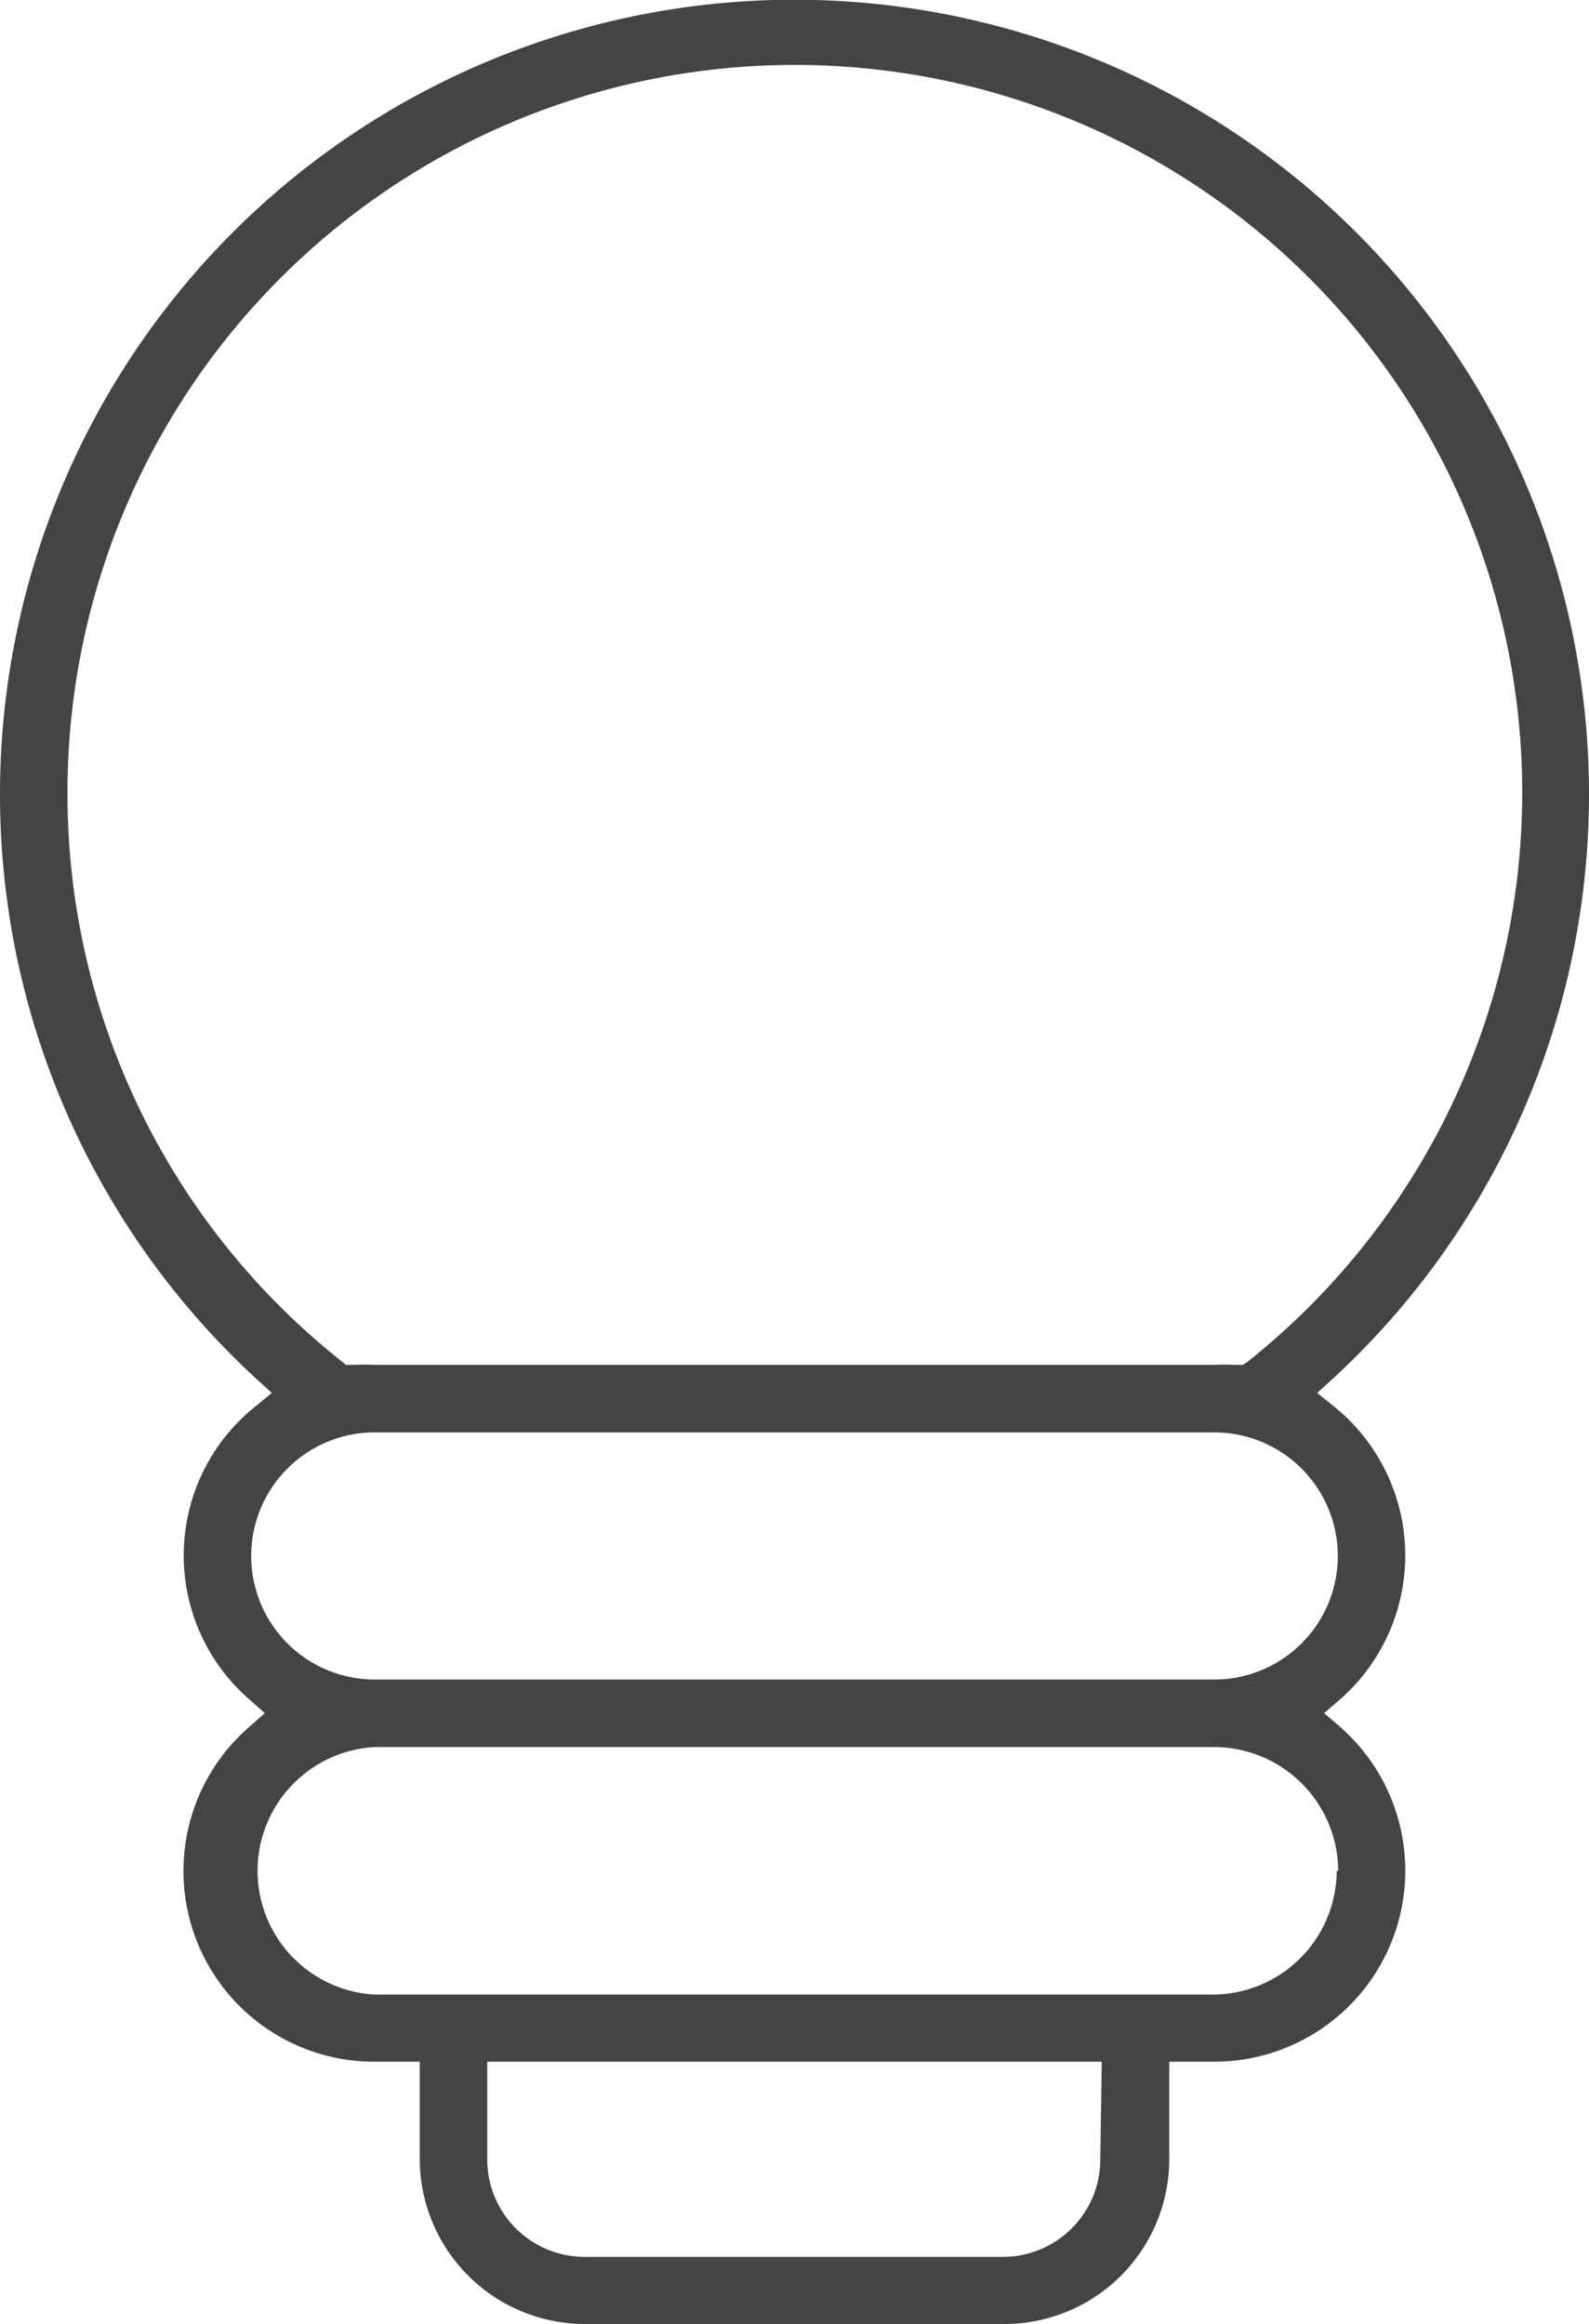
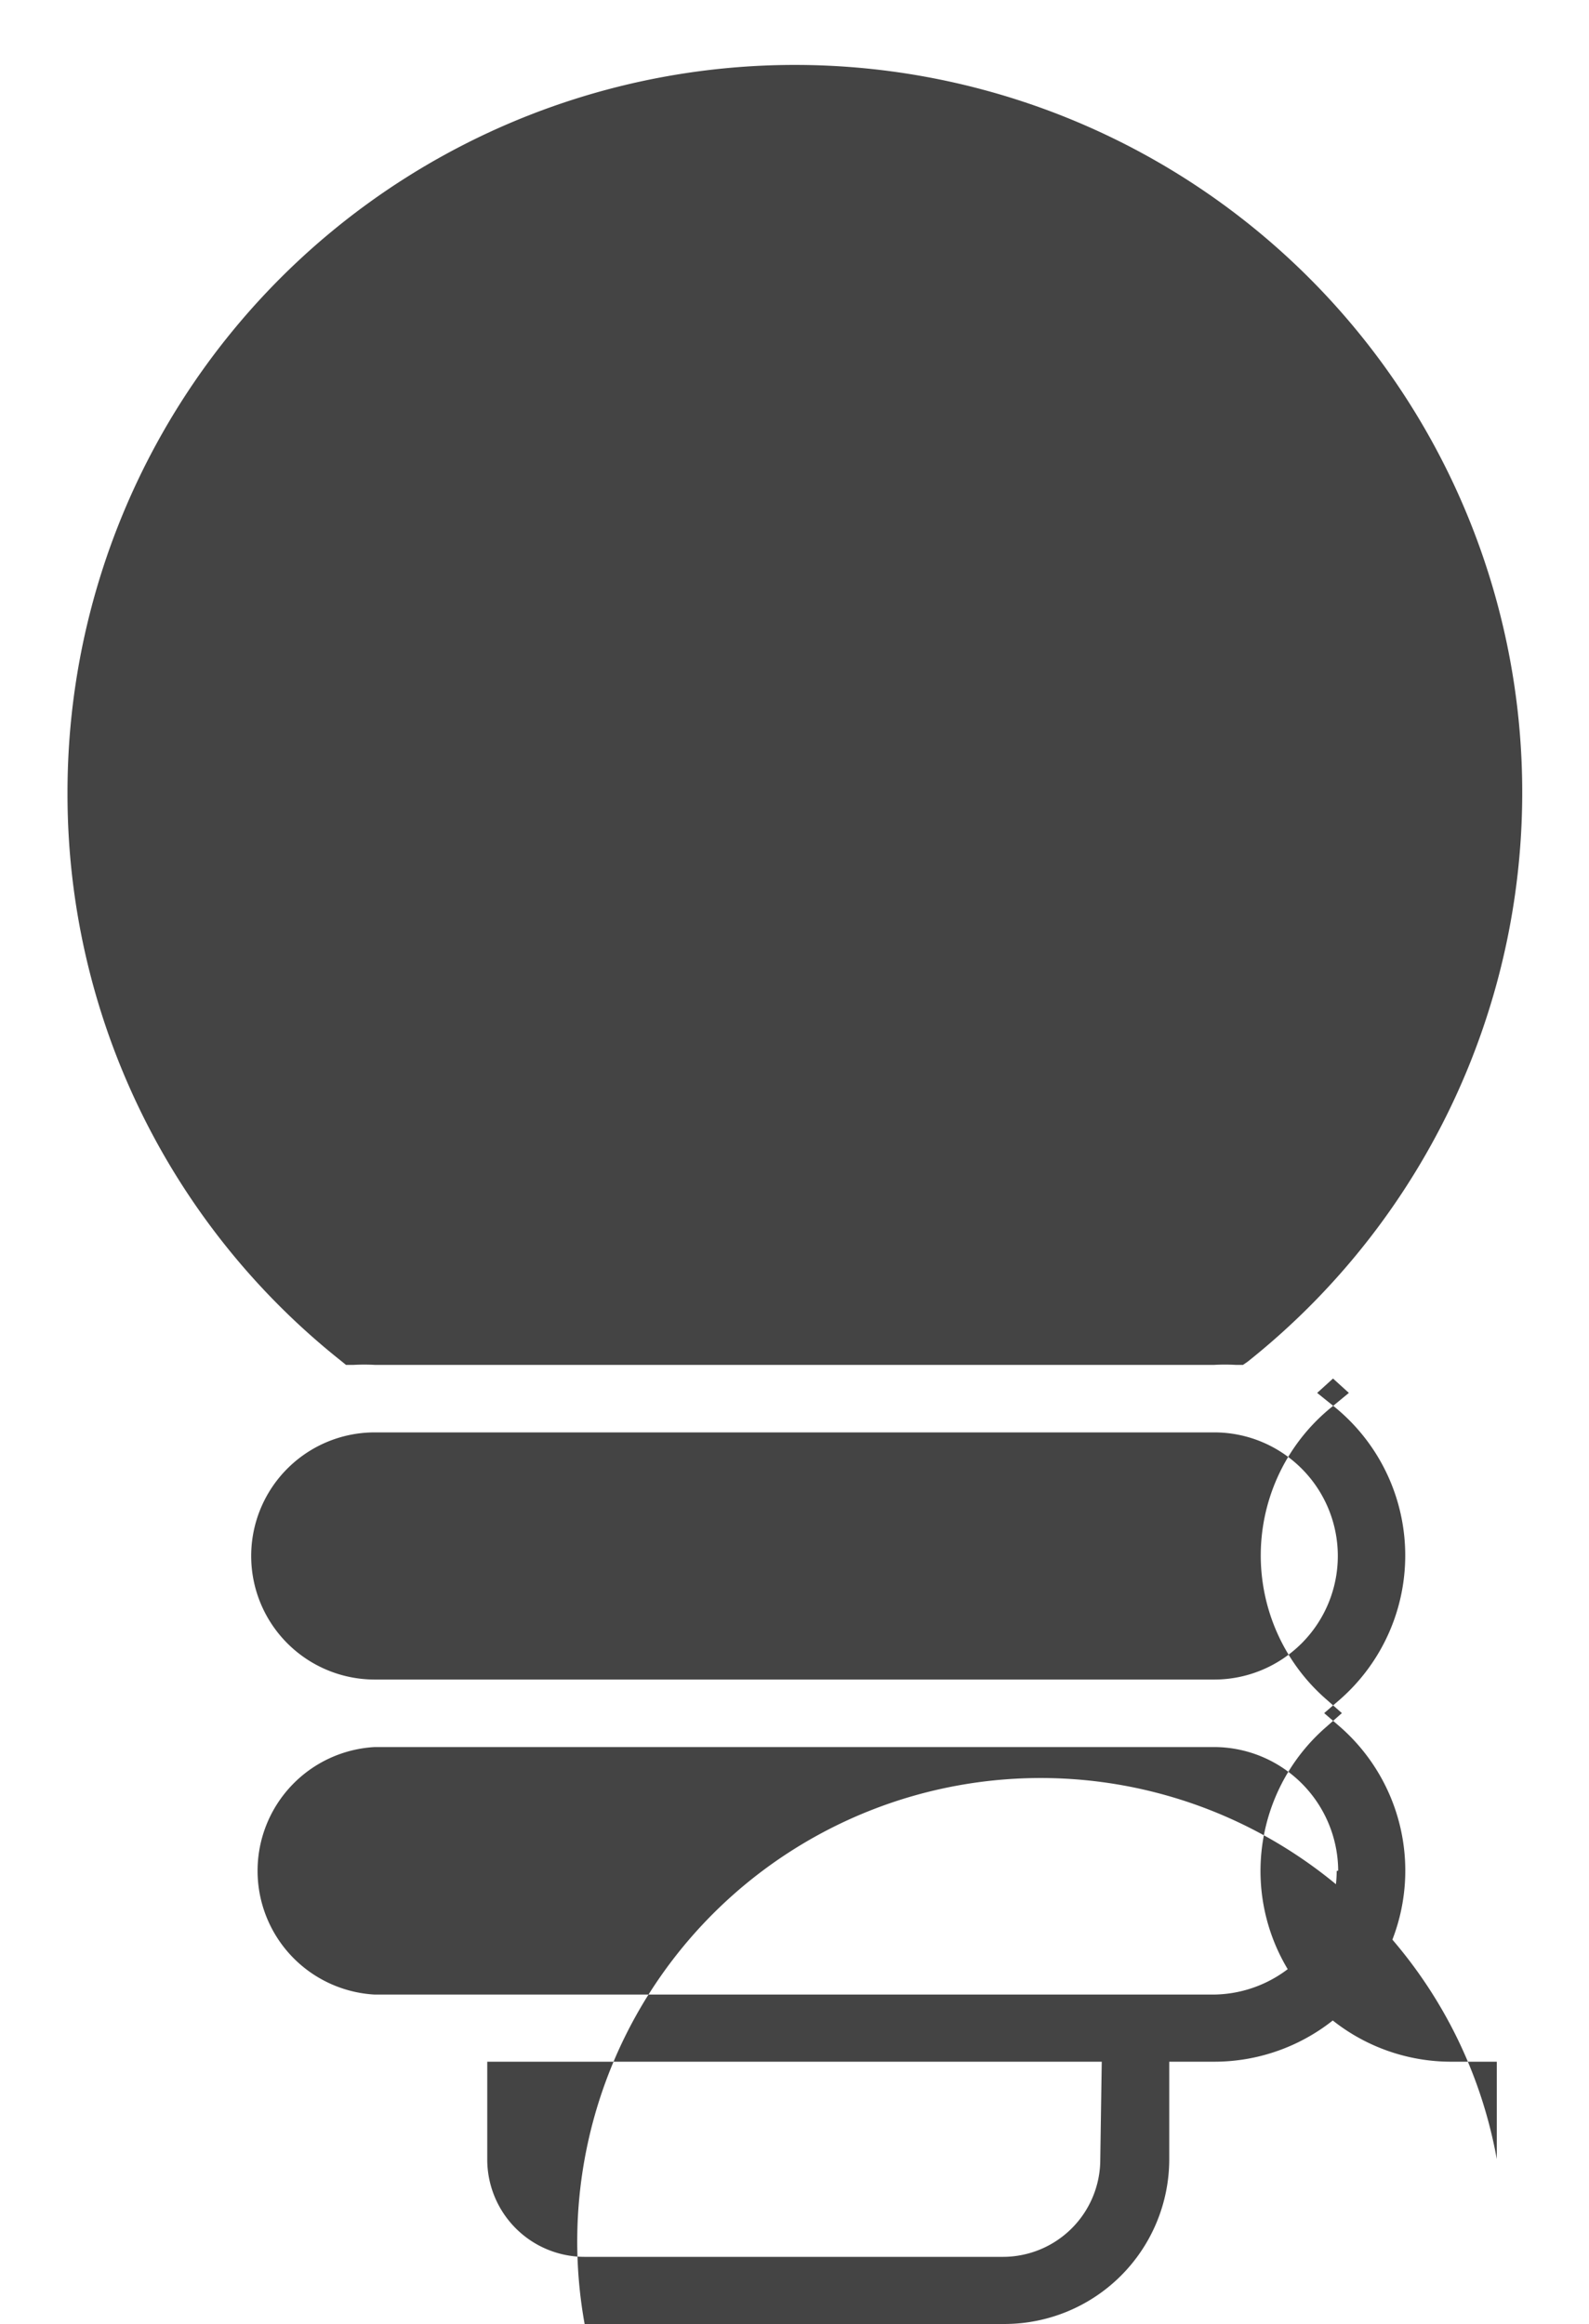
<svg xmlns="http://www.w3.org/2000/svg" viewBox="0 0 43.08 63">
  <defs>
    <style>.cls-1{fill:#444;}</style>
  </defs>
  <g id="Livello_2" data-name="Livello 2">
    <g id="Livello_1-2" data-name="Livello 1">
-       <path class="cls-1" d="M36.17,38.13l-.46-.37.43-.39a21.54,21.54,0,1,0-29.2,0l.43.39-.45.37a5.17,5.17,0,0,0-.17,7.93l.43.38-.43.38a5.17,5.17,0,0,0,3.41,9.07h1.22v2.64A4.48,4.48,0,0,0,15.85,63H27.23a4.47,4.47,0,0,0,4.47-4.47V55.89h1.22a5.18,5.18,0,0,0,3.42-9.07l-.44-.38.44-.38a5.19,5.19,0,0,0-.17-7.93ZM1.83,21.54a19.72,19.72,0,1,1,32,15.37L33.7,37l-.2,0a5.49,5.49,0,0,0-.58,0H10.16a5.44,5.44,0,0,0-.57,0l-.21,0-.16-.13A19.61,19.61,0,0,1,1.83,21.54Zm28,37a2.64,2.64,0,0,1-2.64,2.64H15.85a2.64,2.64,0,0,1-2.64-2.64V55.89H29.87Zm6.41-7.82a3.37,3.37,0,0,1-3.36,3.35H10.16a3.36,3.36,0,0,1,0-6.71H32.92A3.37,3.37,0,0,1,36.28,50.71Zm-3.36-5.19H10.16a3.35,3.35,0,1,1,0-6.7H32.92a3.35,3.35,0,1,1,0,6.7Z" />
+       <path class="cls-1" d="M36.17,38.13l-.46-.37.43-.39l.43.39-.45.37a5.17,5.17,0,0,0-.17,7.93l.43.38-.43.38a5.17,5.17,0,0,0,3.41,9.07h1.22v2.64A4.48,4.48,0,0,0,15.85,63H27.23a4.47,4.47,0,0,0,4.47-4.47V55.89h1.22a5.18,5.18,0,0,0,3.42-9.07l-.44-.38.44-.38a5.19,5.19,0,0,0-.17-7.93ZM1.83,21.54a19.72,19.72,0,1,1,32,15.37L33.7,37l-.2,0a5.49,5.49,0,0,0-.58,0H10.16a5.44,5.44,0,0,0-.57,0l-.21,0-.16-.13A19.61,19.61,0,0,1,1.83,21.54Zm28,37a2.64,2.64,0,0,1-2.64,2.64H15.85a2.64,2.64,0,0,1-2.64-2.64V55.89H29.87Zm6.41-7.82a3.37,3.37,0,0,1-3.36,3.35H10.16a3.36,3.36,0,0,1,0-6.71H32.92A3.37,3.37,0,0,1,36.28,50.71Zm-3.36-5.19H10.16a3.35,3.35,0,1,1,0-6.7H32.92a3.35,3.35,0,1,1,0,6.7Z" />
    </g>
  </g>
</svg>